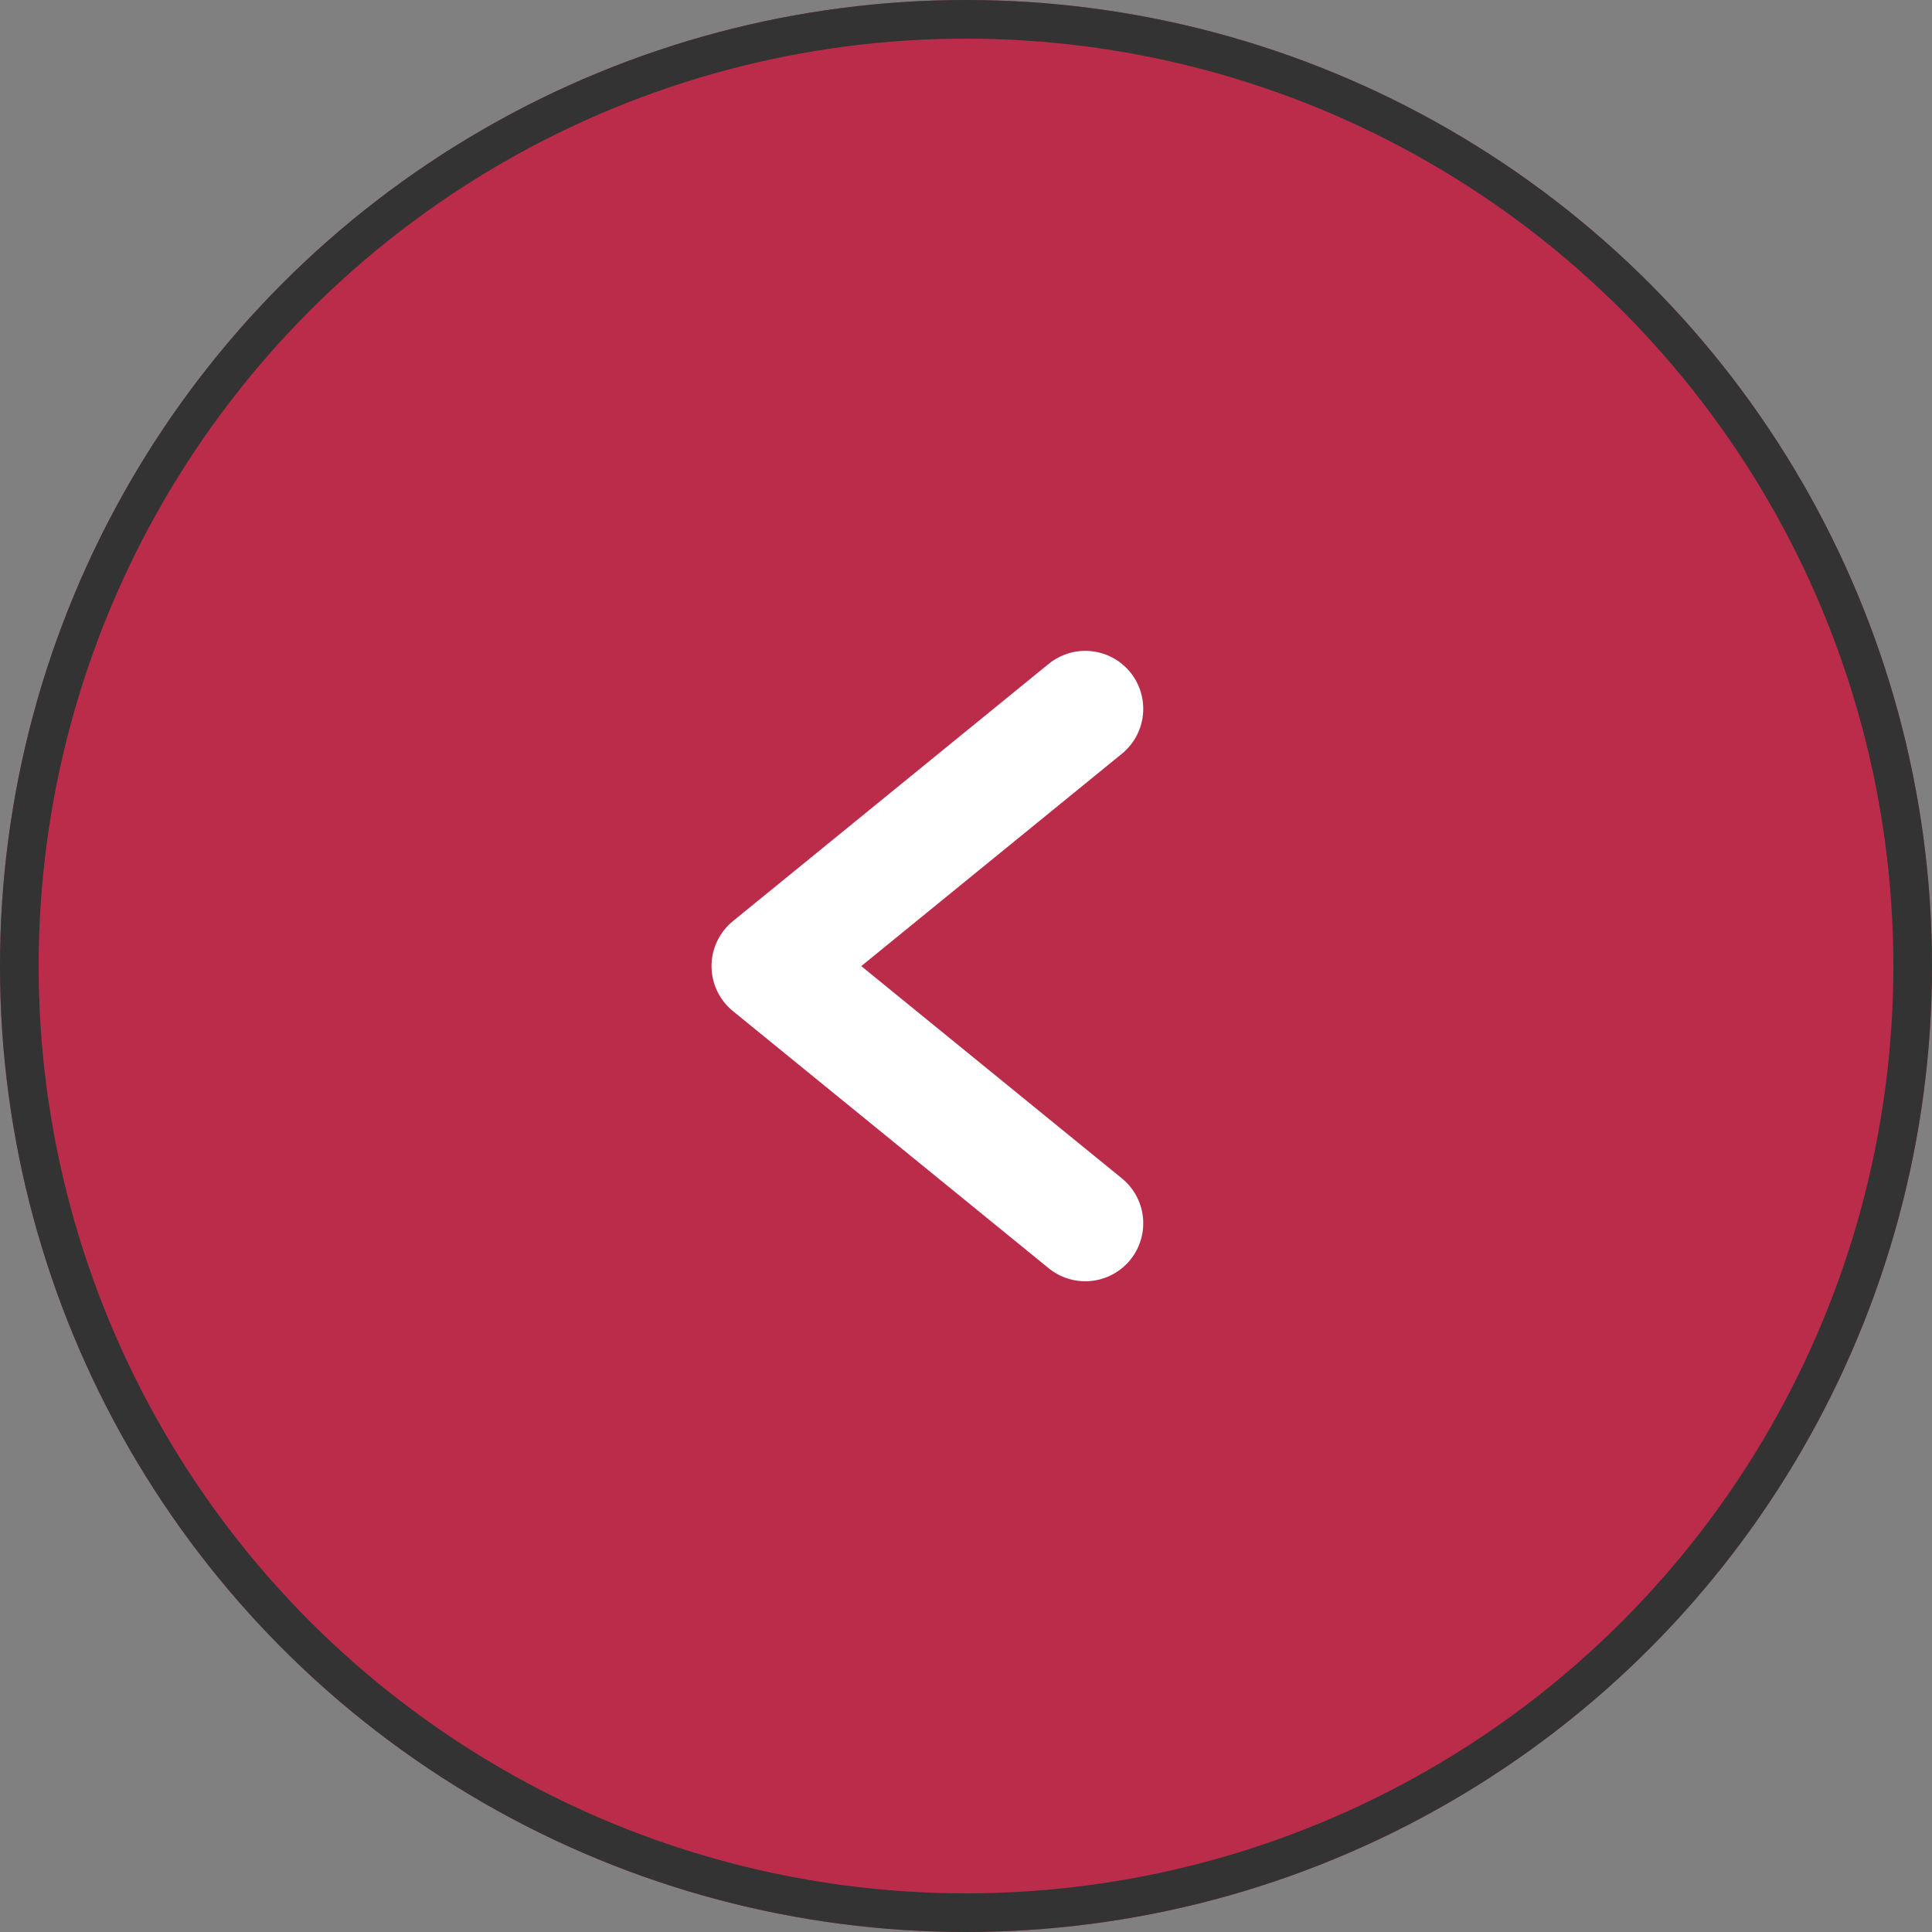
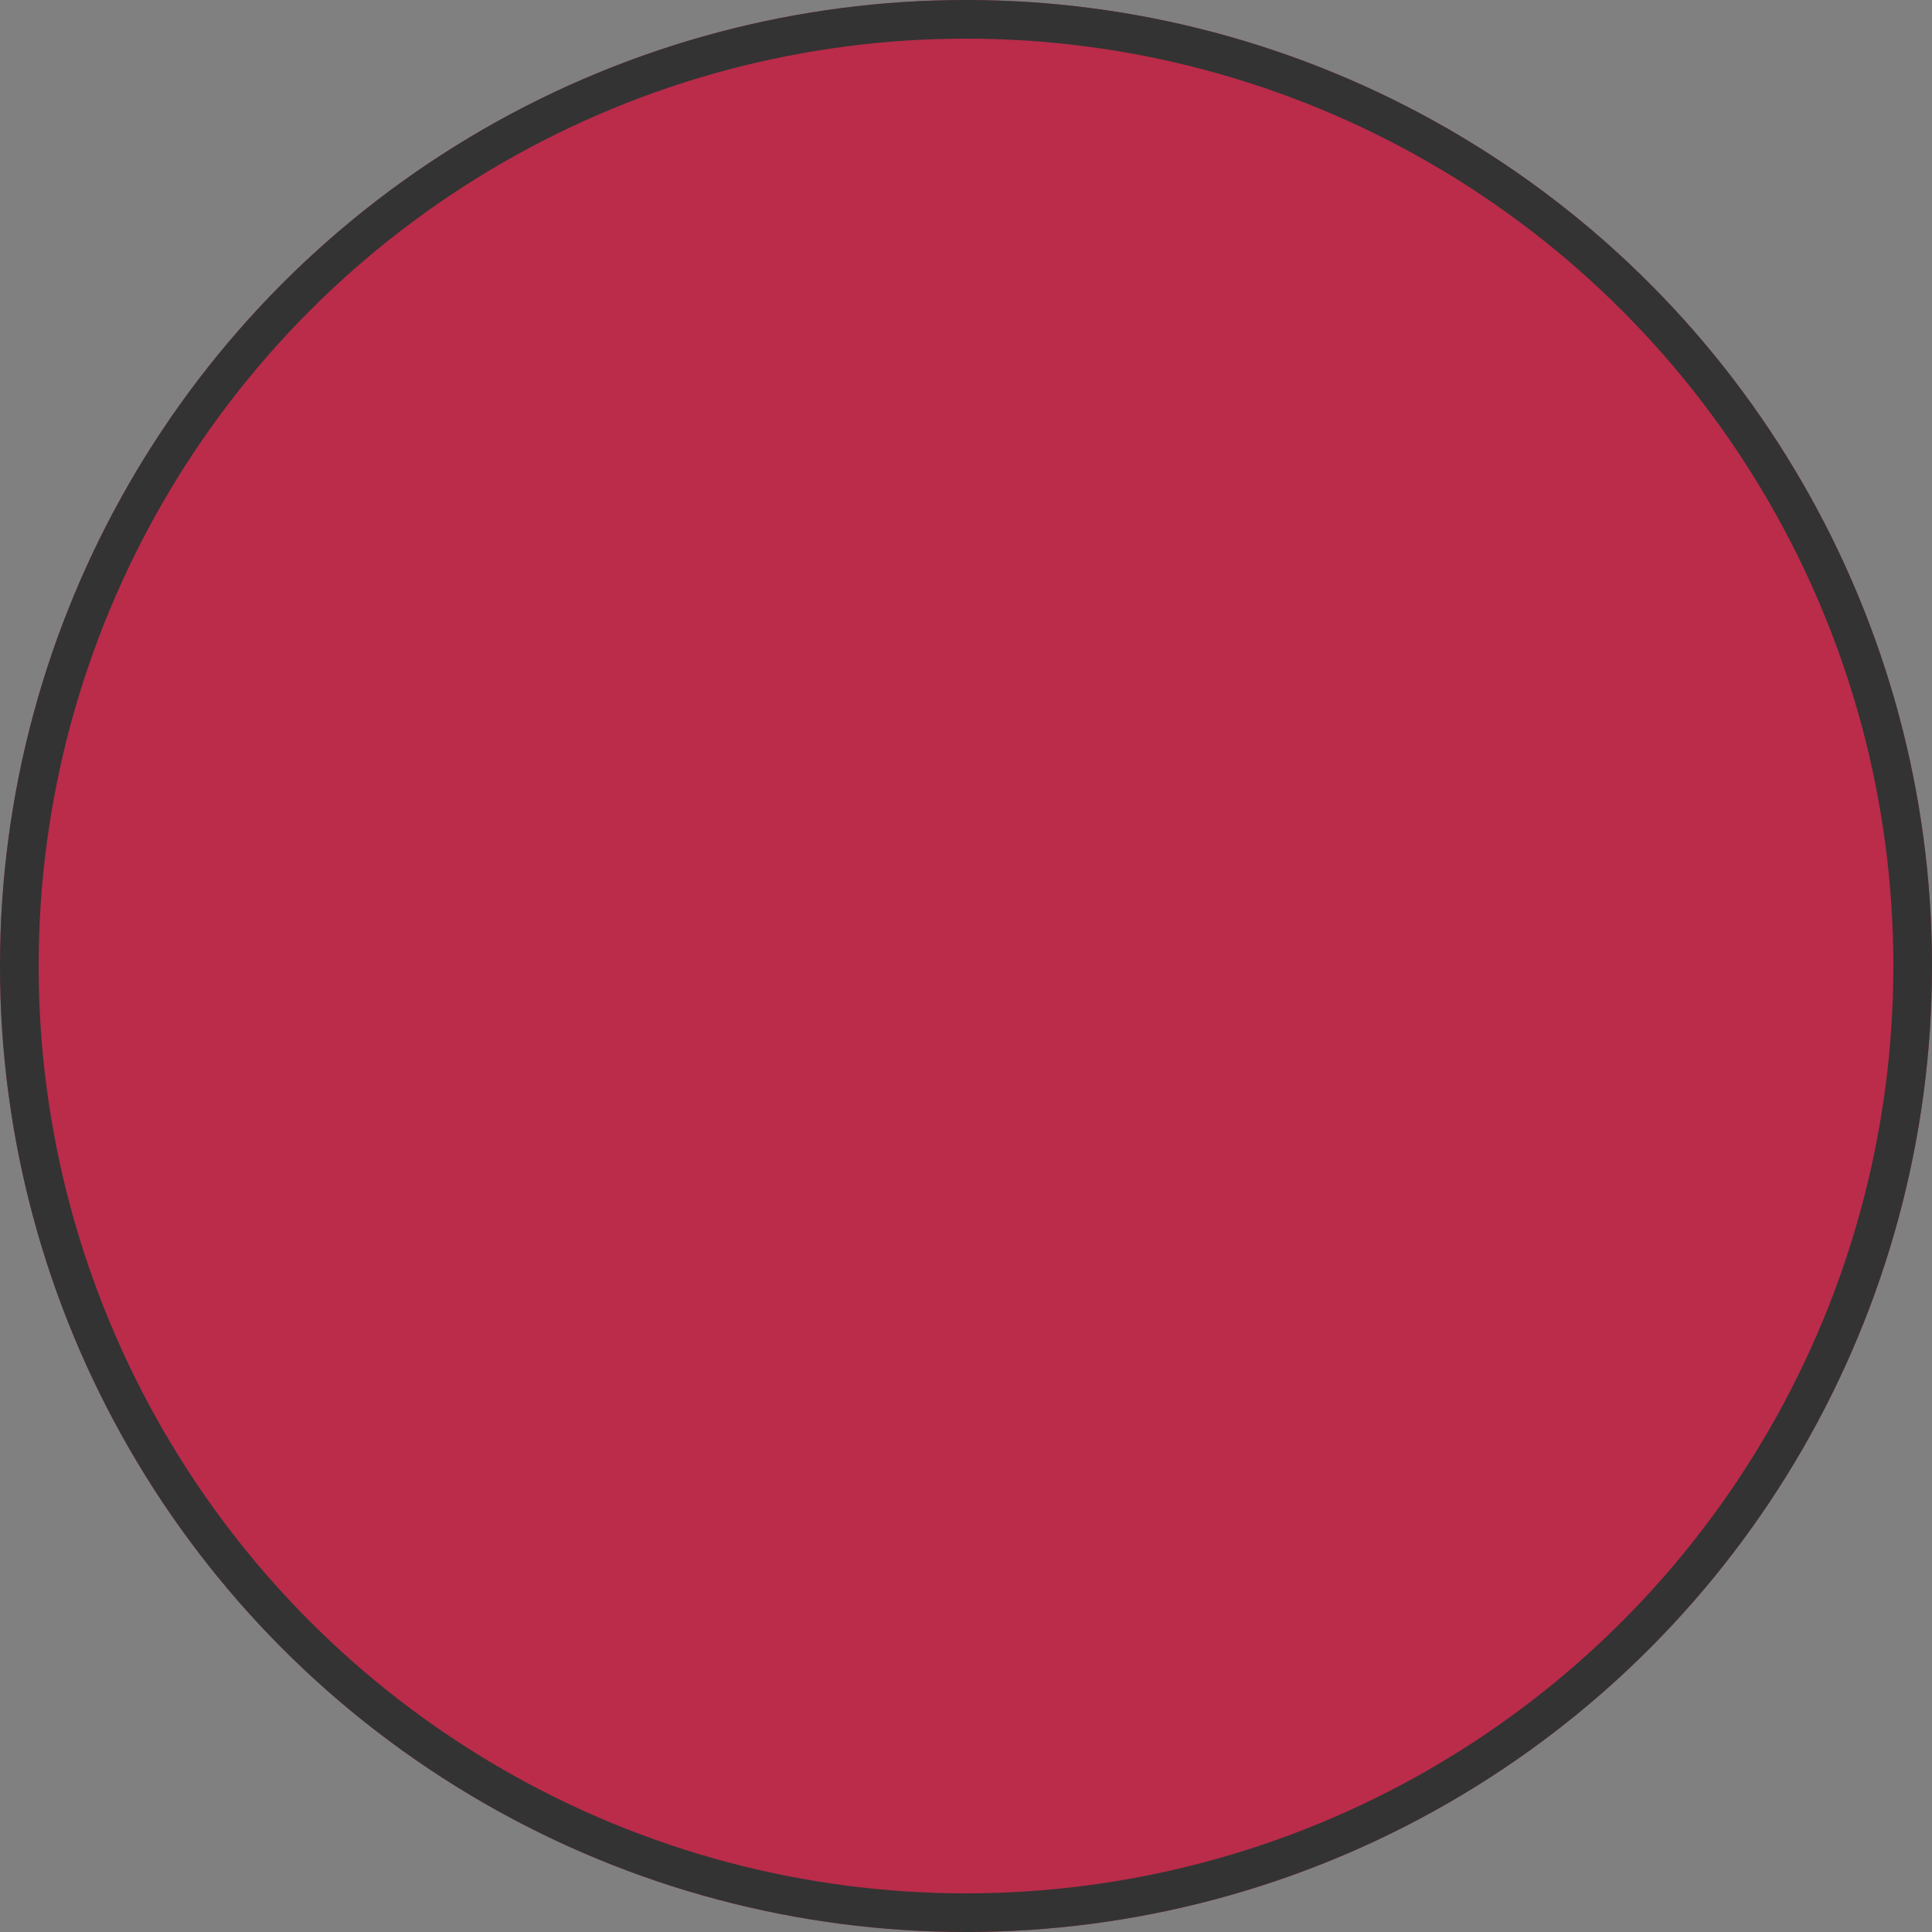
<svg xmlns="http://www.w3.org/2000/svg" id="グループ_5559" data-name="グループ 5559" width="50" height="50" viewBox="0 0 50 50">
  <rect x="0" y="0" width="50" height="50" fill="#808080" stroke="none" />
  <g id="楕円形_21" data-name="楕円形 21" fill="#ba2c4a" stroke="#333" stroke-linecap="round" stroke-linejoin="round" stroke-width="1">
    <circle cx="25" cy="25" r="25" stroke="none" />
    <circle cx="25" cy="25" r="24.5" fill="none" />
  </g>
-   <path id="パス_4" data-name="パス 4" d="M754.156,638l-8.173-6.656,8.173-6.659" transform="translate(-726.069 -606.341)" fill="none" stroke="#fff" stroke-linecap="round" stroke-linejoin="round" stroke-width="3" />
</svg>